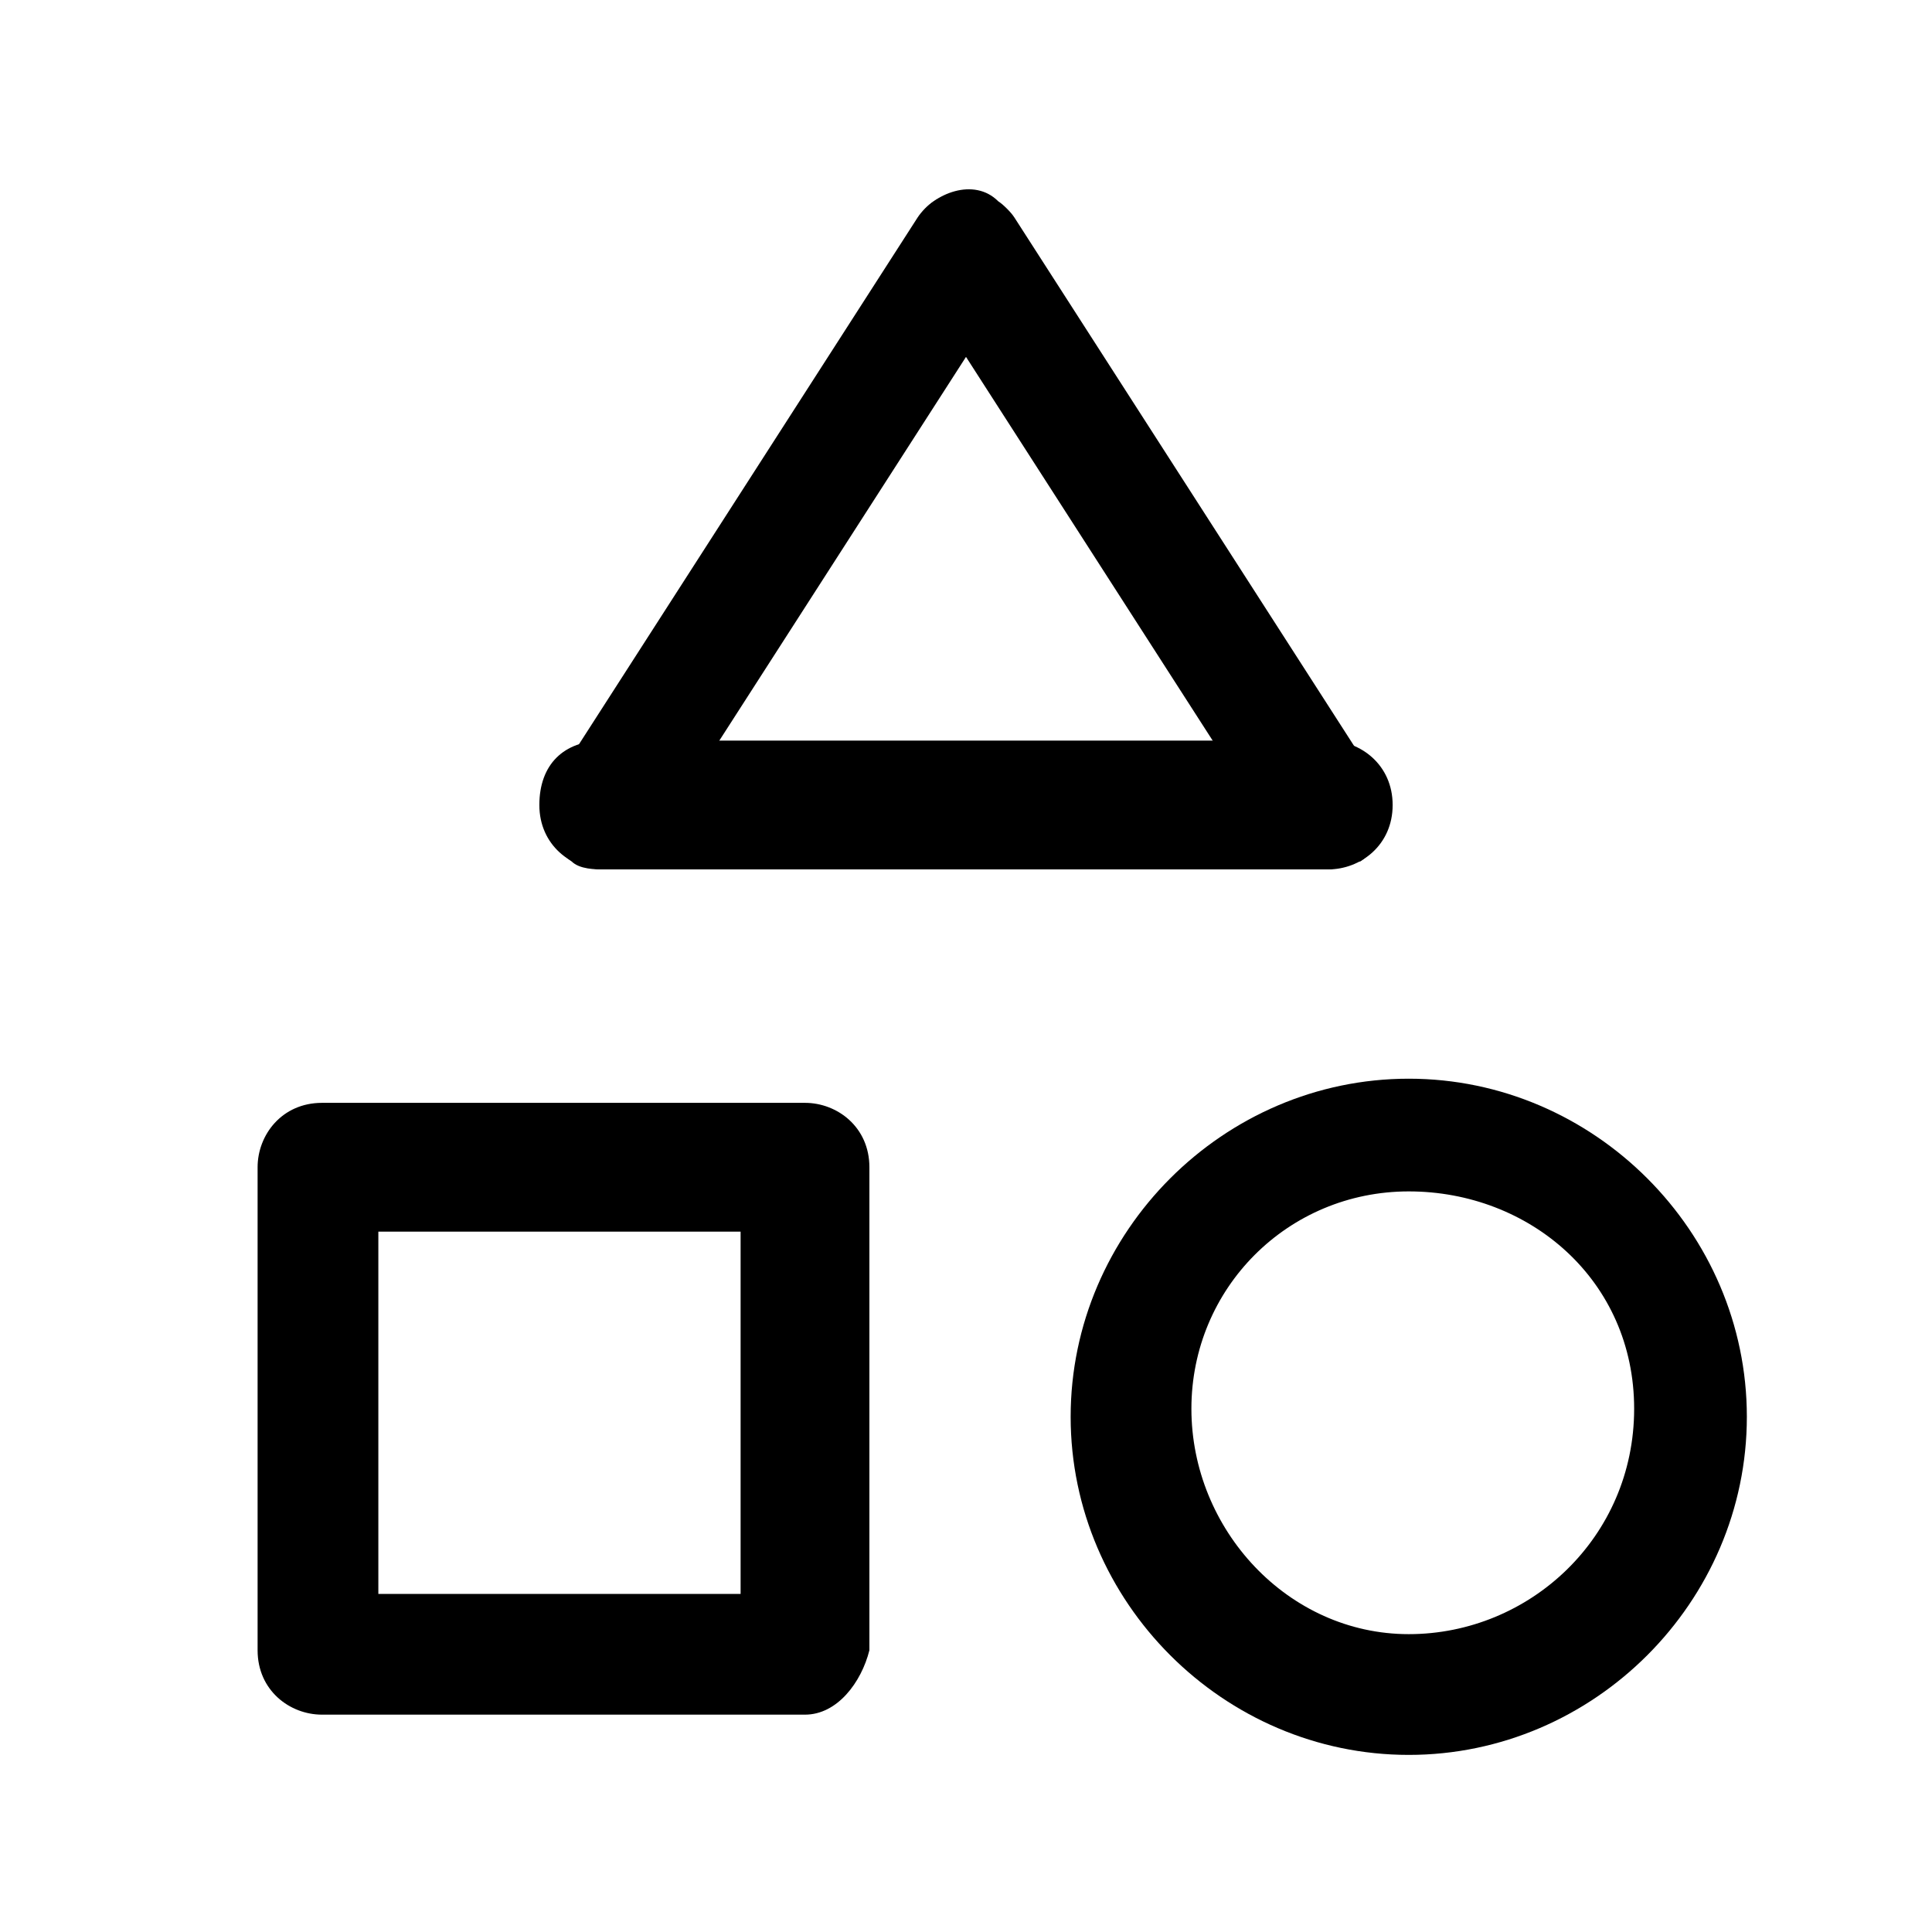
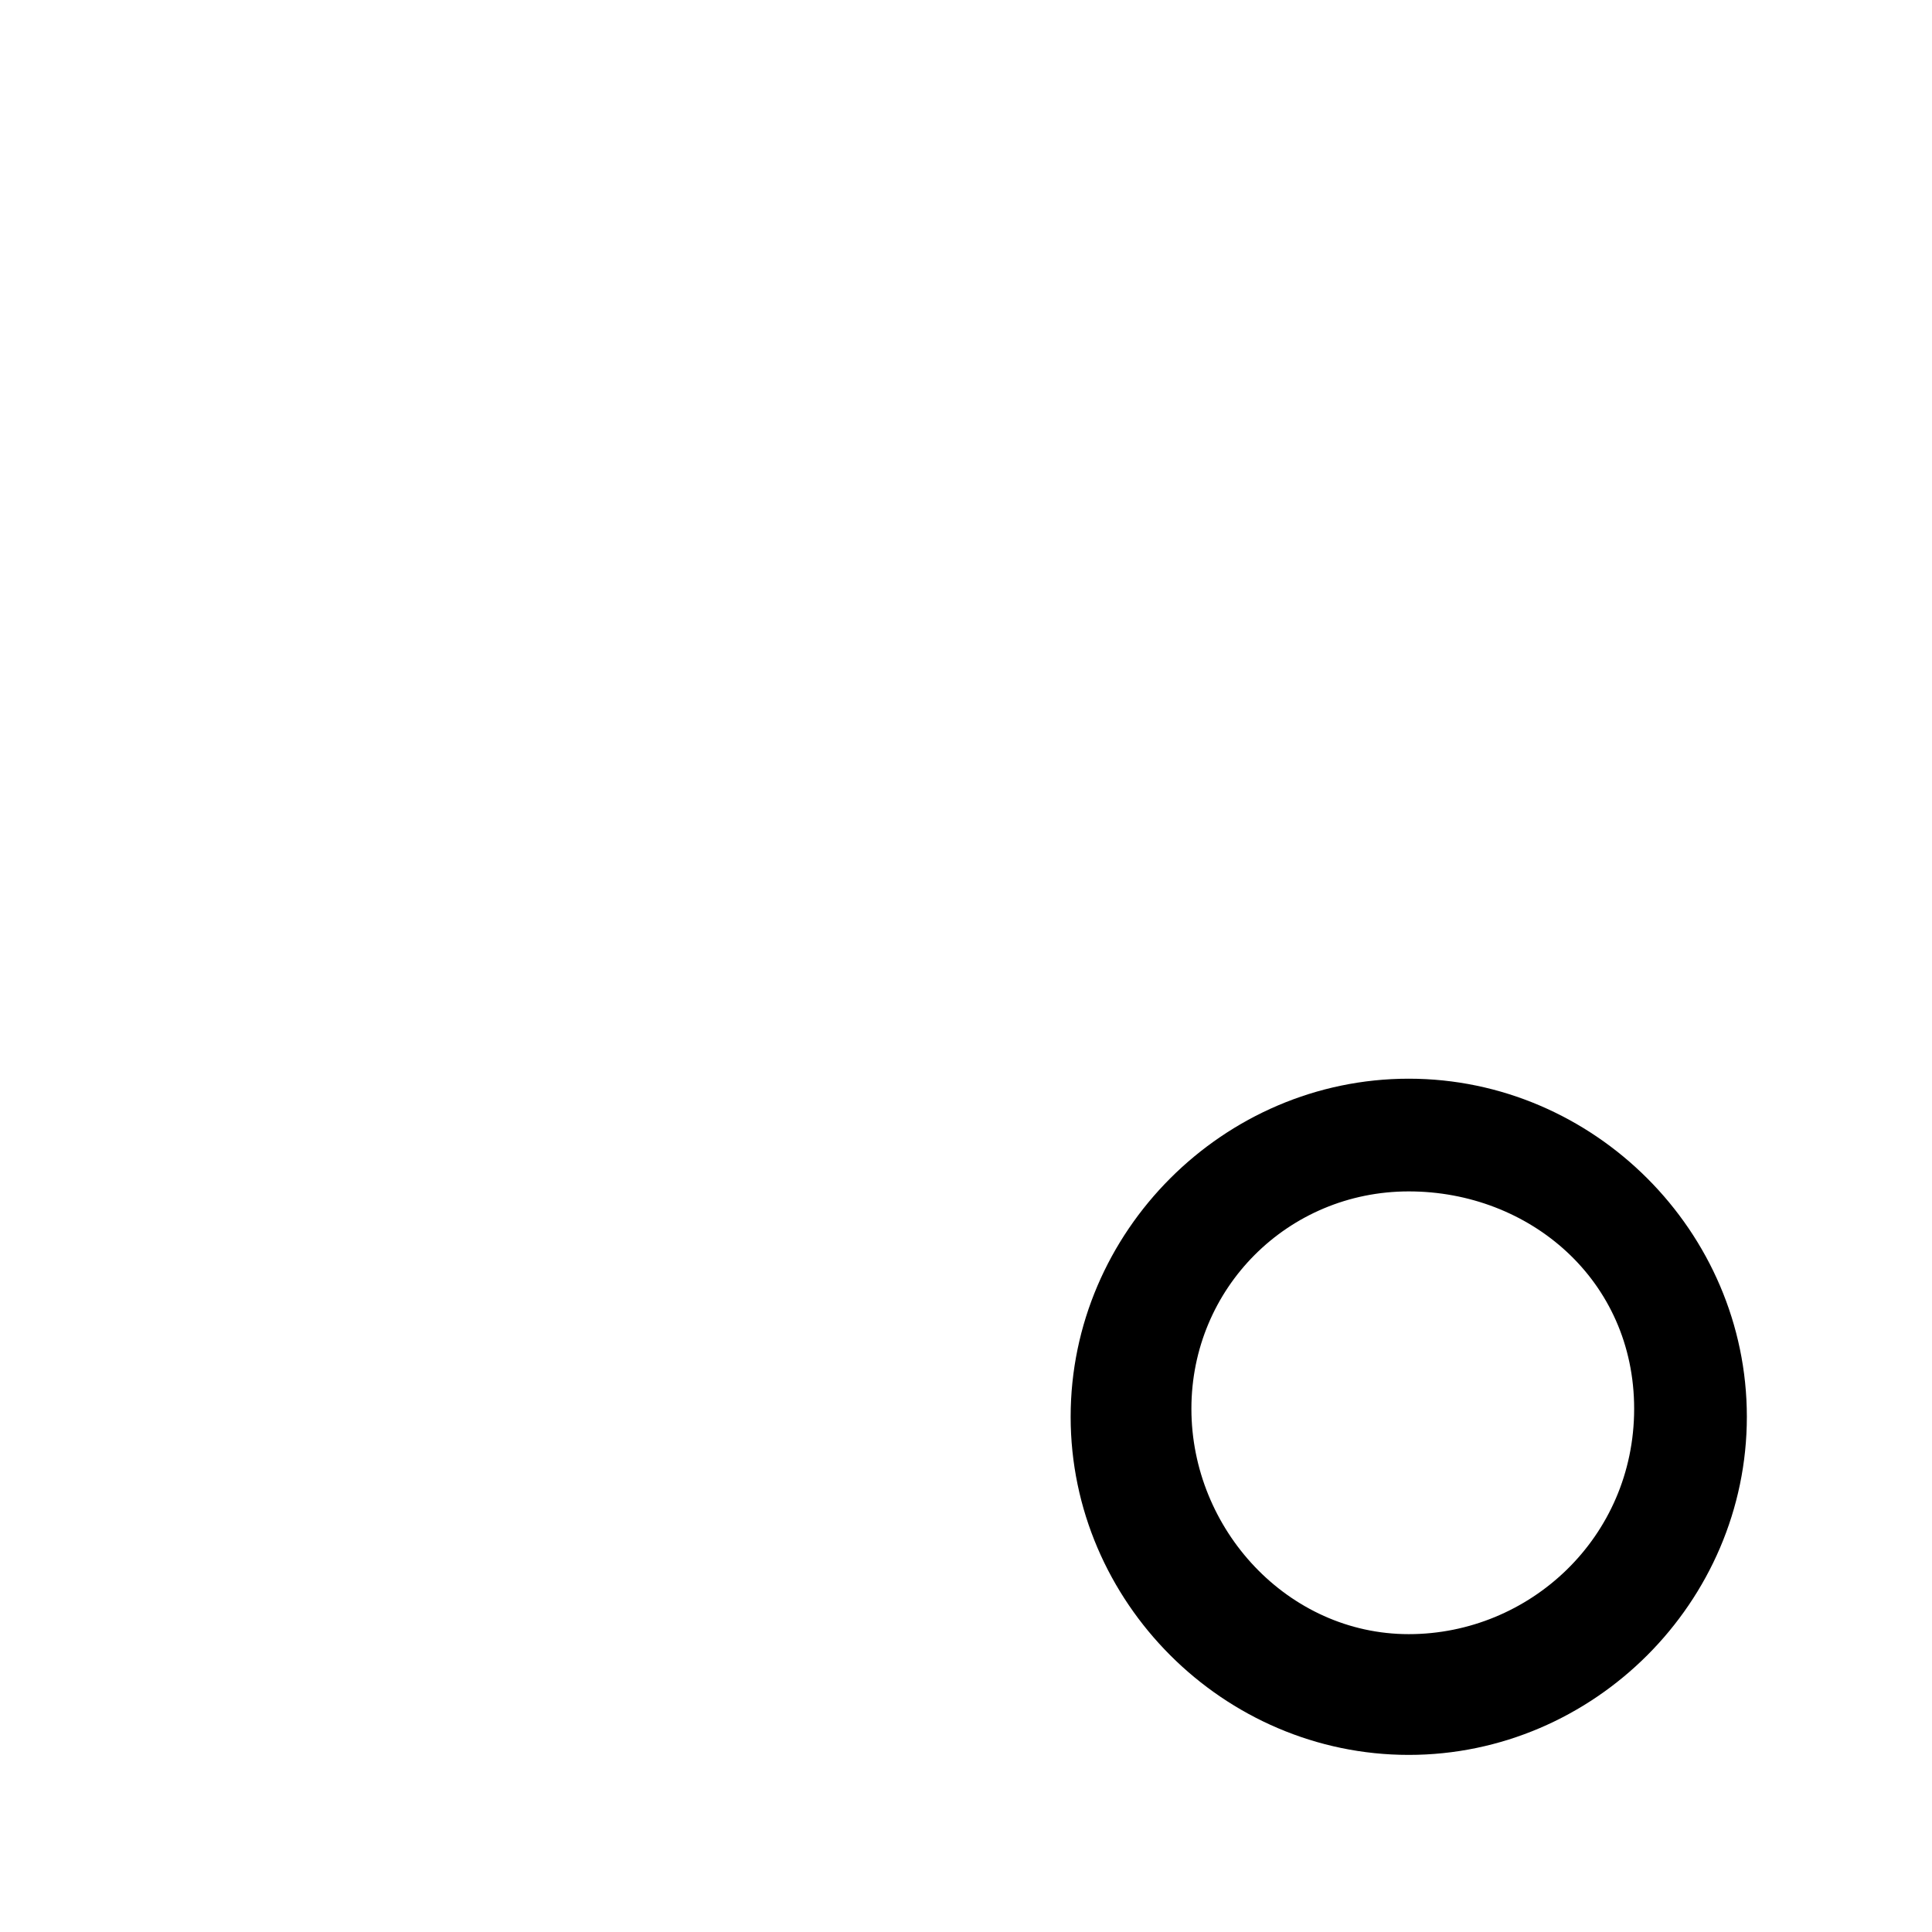
<svg xmlns="http://www.w3.org/2000/svg" width="24" height="24" viewBox="0 0 24 24" fill="none">
-   <path d="M10 21.3H4C3.6 21.3 3.2 21 3.2 20.5V14.5C3.2 14.1 3.5 13.7 4 13.7H10C10.4 13.7 10.8 14 10.8 14.5V20.5C10.7 20.9 10.4 21.3 10 21.3ZM4.7 19.8H9.2V15.3H4.7V19.8Z" fill="black" />
  <path d="M17.5 21.8C15.2 21.8 13.3 19.9 13.3 17.6C13.3 15.3 15.2 13.4 17.5 13.4C19.8 13.4 21.7 15.3 21.7 17.6C21.7 19.9 19.8 21.8 17.5 21.8ZM17.5 14.8C16 14.8 14.8 16 14.8 17.5C14.8 19 16 20.3 17.5 20.3C19 20.3 20.3 19.1 20.3 17.5C20.3 15.9 19 14.8 17.5 14.8Z" fill="black" />
-   <path d="M7.5 10.8C7.4 10.8 7.2 10.8 7.1 10.7C6.8 10.5 6.7 10 6.9 9.7L11.4 2.7C11.6 2.4 12.1 2.2 12.4 2.5C12.7 2.7 12.8 3.2 12.6 3.5L8.1 10.5C8 10.6 7.7 10.8 7.5 10.8Z" fill="black" />
-   <path d="M16.5 10.8C16.3 10.8 16 10.7 15.9 10.5L11.4 3.5C11.2 3.2 11.3 2.7 11.6 2.5C11.9 2.3 12.4 2.4 12.6 2.7L17.1 9.7C17.3 10 17.2 10.5 16.9 10.7C16.8 10.7 16.6 10.8 16.5 10.8Z" fill="black" />
-   <path d="M16.5 10.8H7.5C7.1 10.8 6.7 10.5 6.7 10C6.7 9.5 7 9.2 7.5 9.2H16.5C16.9 9.2 17.3 9.5 17.3 10C17.3 10.5 16.9 10.8 16.5 10.8Z" fill="black" />
</svg>